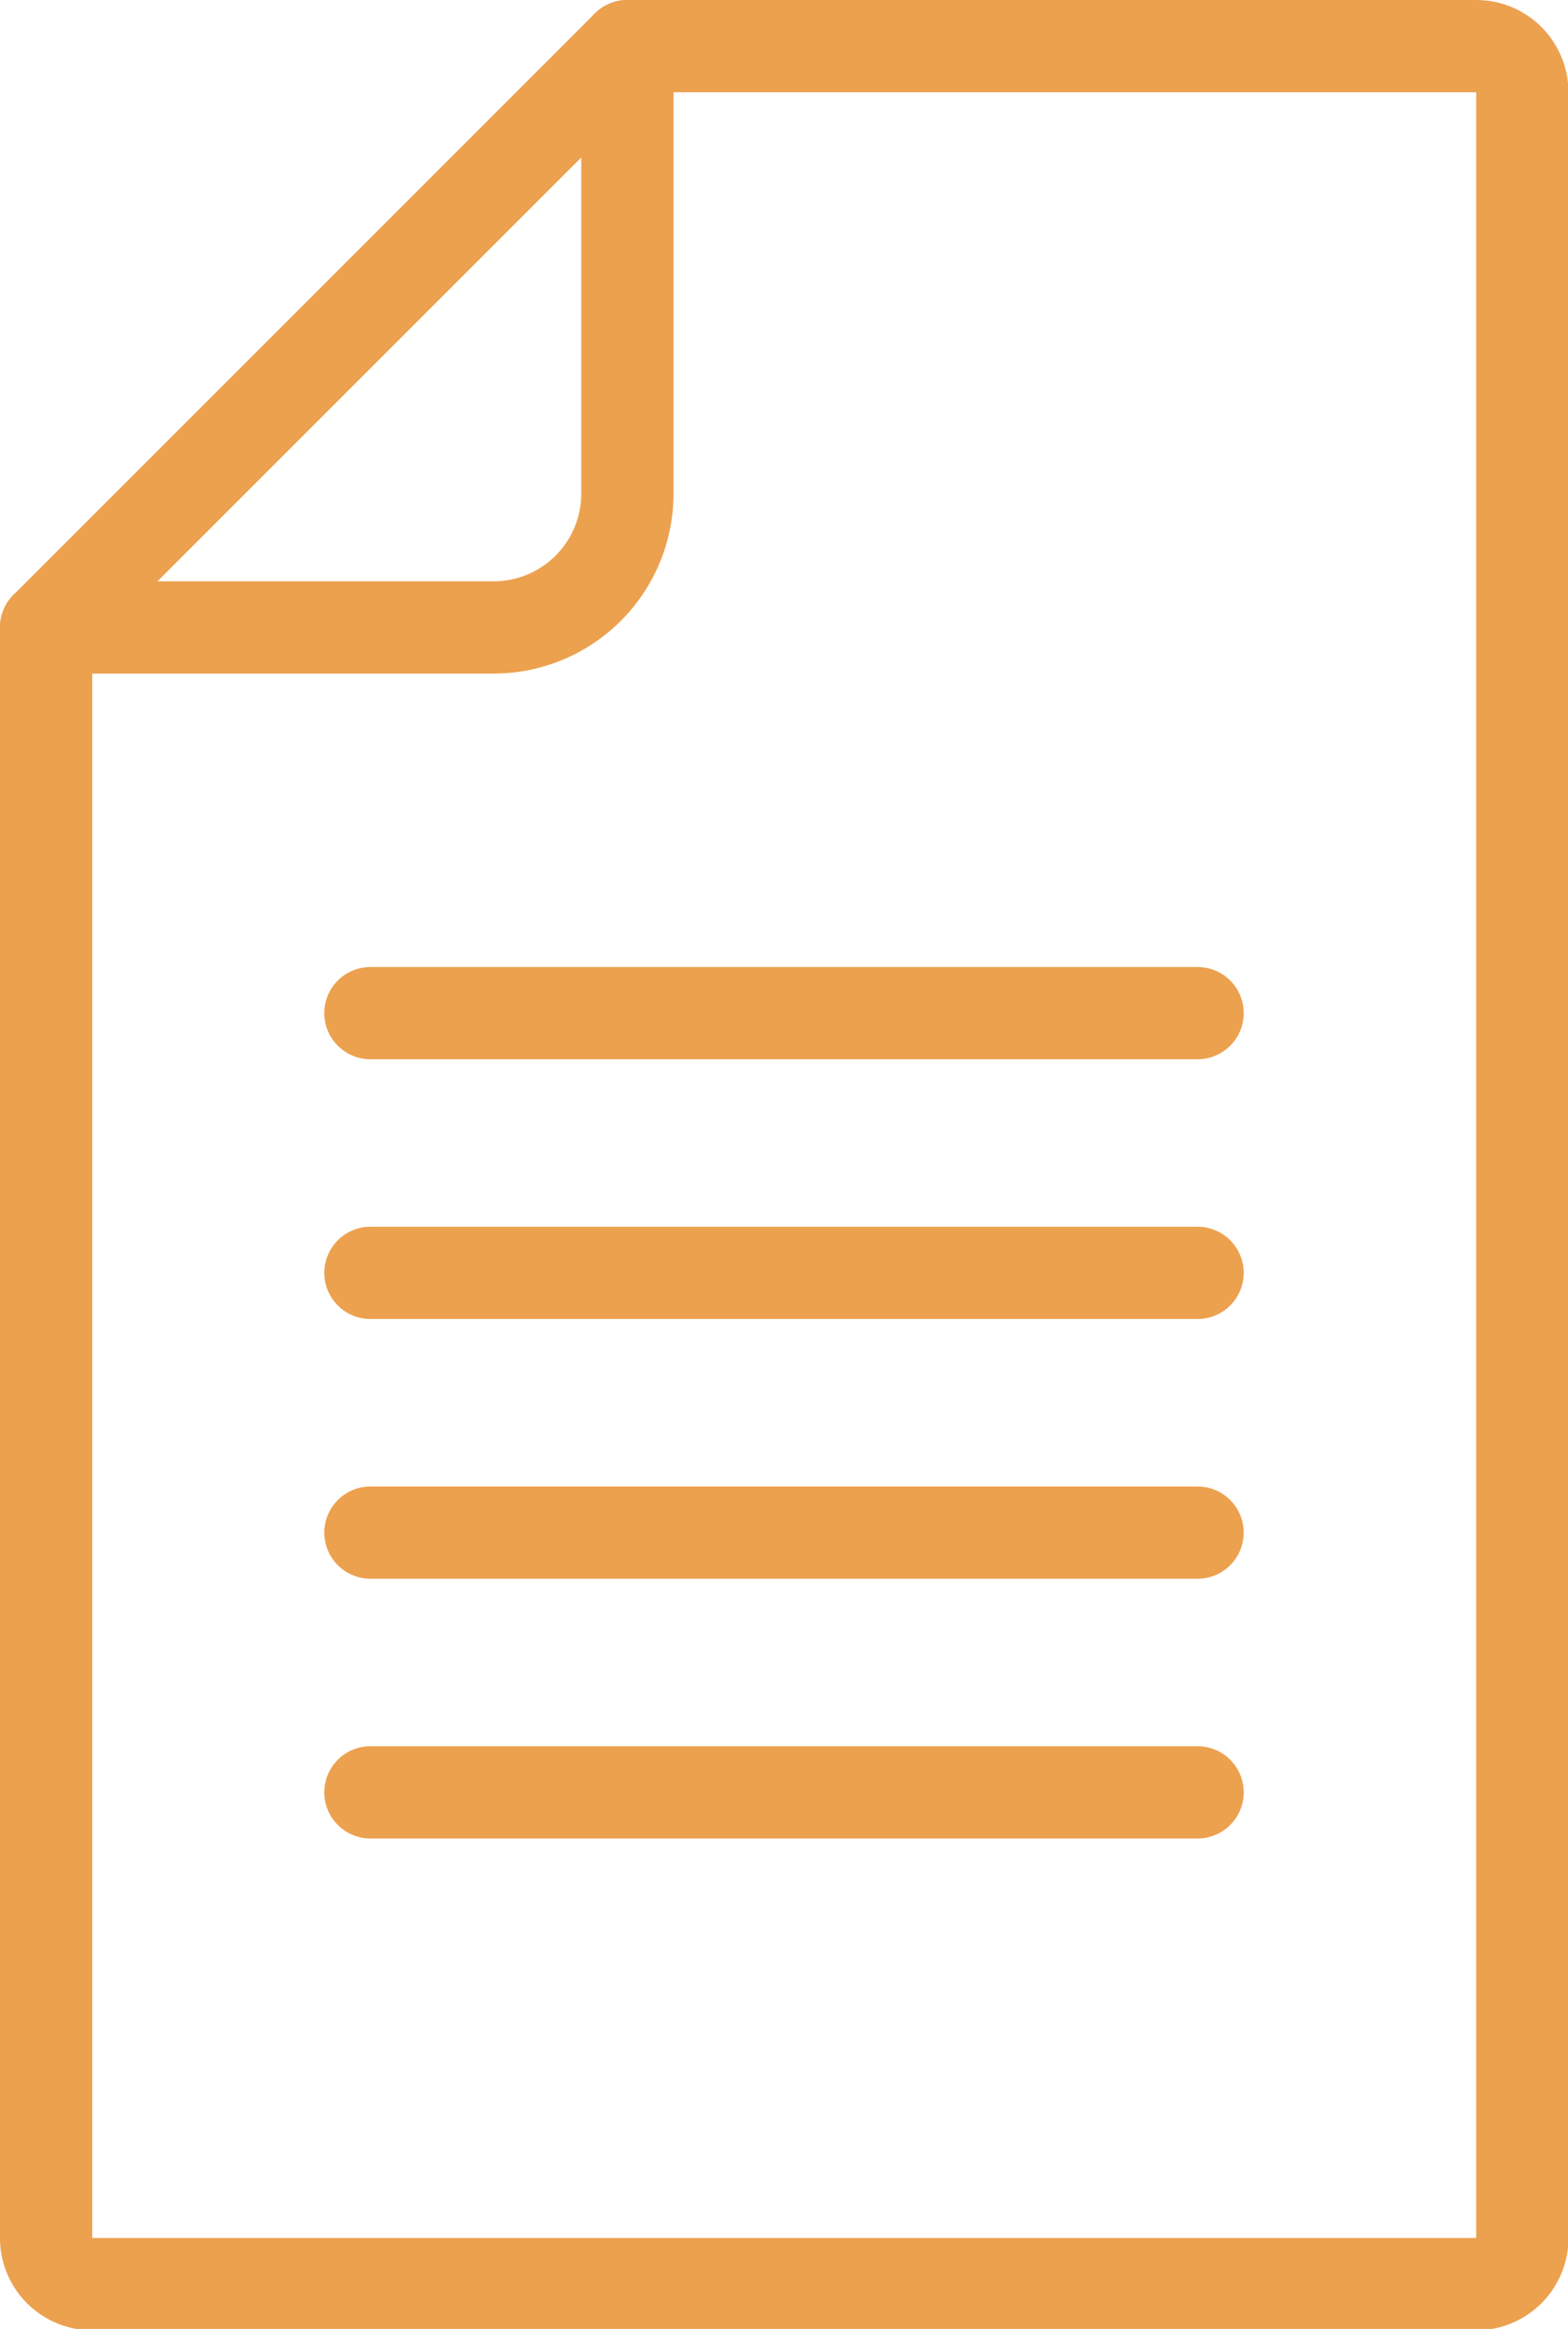
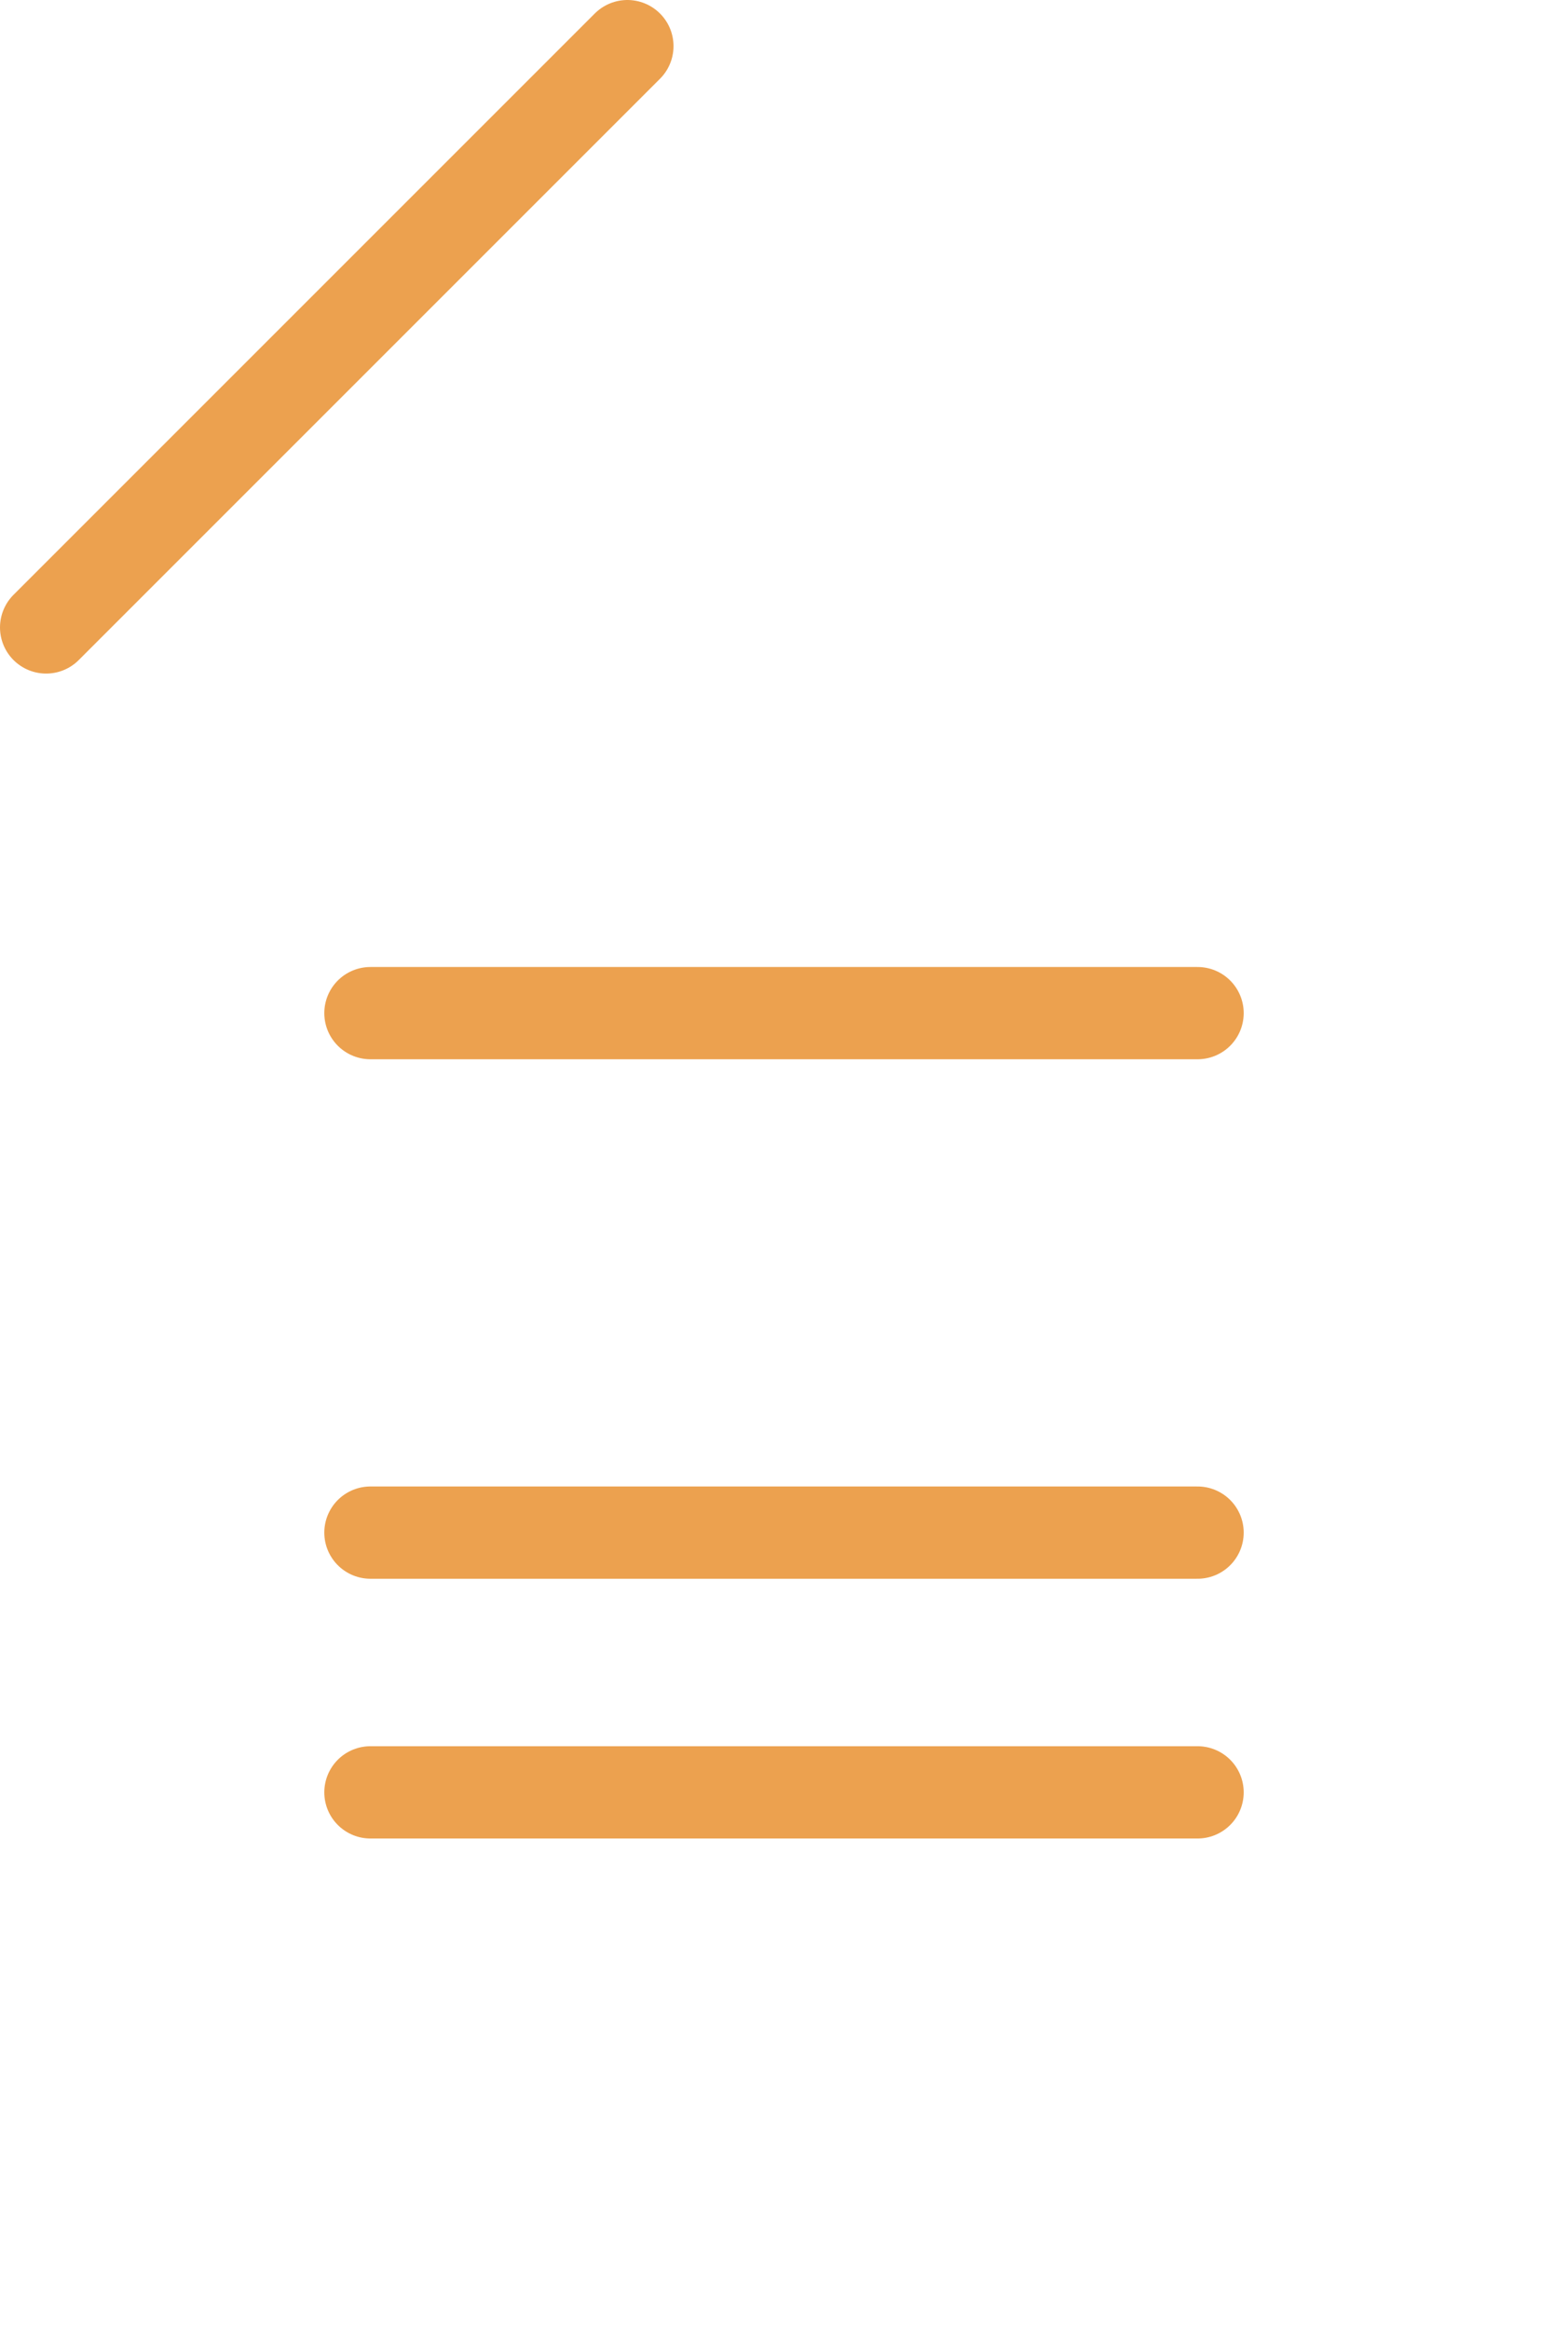
<svg xmlns="http://www.w3.org/2000/svg" viewBox="0 0 33.99 50.48">
  <defs>
    <style>.cls-1{fill:none;stroke:#eca14f;stroke-linecap:round;stroke-linejoin:round;stroke-width:2px;}</style>
  </defs>
  <g id="Layer_2" data-name="Layer 2">
    <g id="features">
-       <path class="cls-1" d="M33,48.51a1,1,0,0,1-1,1H2a1,1,0,0,1-1-1V13.6h9.7a2.9,2.9,0,0,0,2.9-2.9V1H32a1,1,0,0,1,1,1Z" />
      <line class="cls-1" x1="1" y1="13.6" x2="13.6" y2="1" />
      <line class="cls-1" x1="8.03" y1="21.96" x2="25.96" y2="21.96" />
-       <line class="cls-1" x1="8.03" y1="27.59" x2="25.96" y2="27.59" />
      <line class="cls-1" x1="8.03" y1="33.22" x2="25.96" y2="33.22" />
      <line class="cls-1" x1="8.03" y1="38.85" x2="25.96" y2="38.85" />
    </g>
  </g>
</svg>